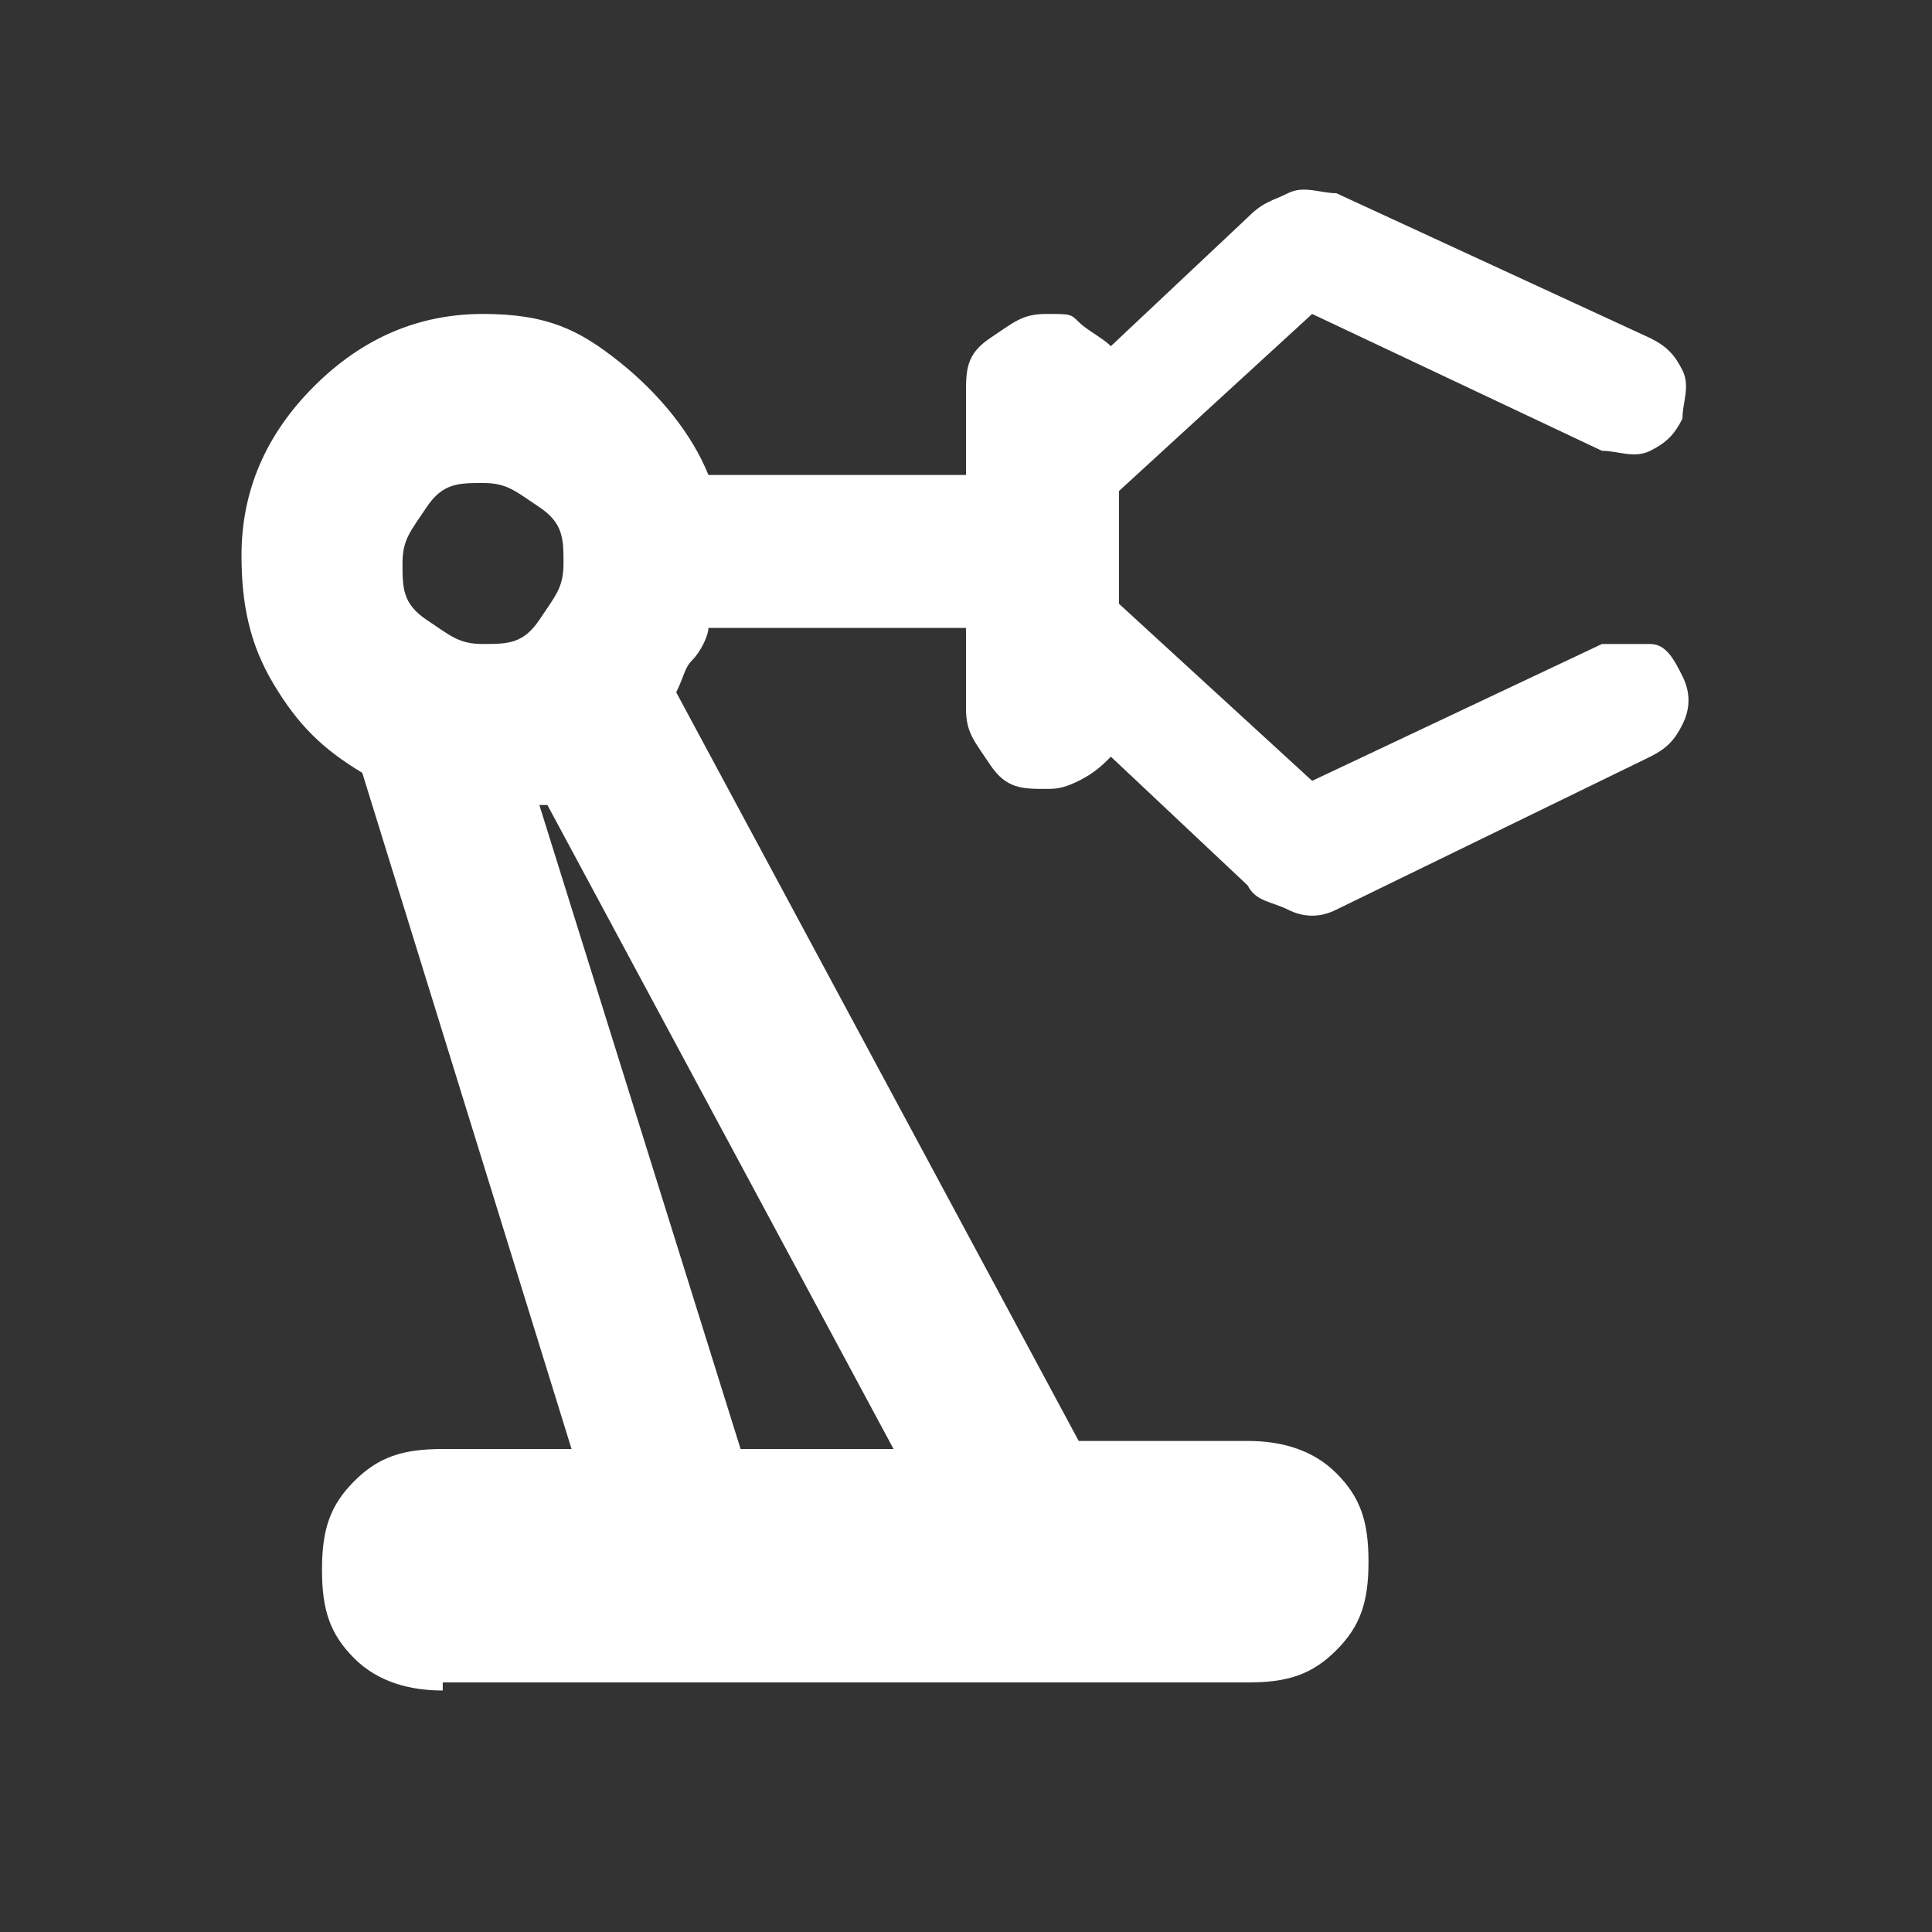
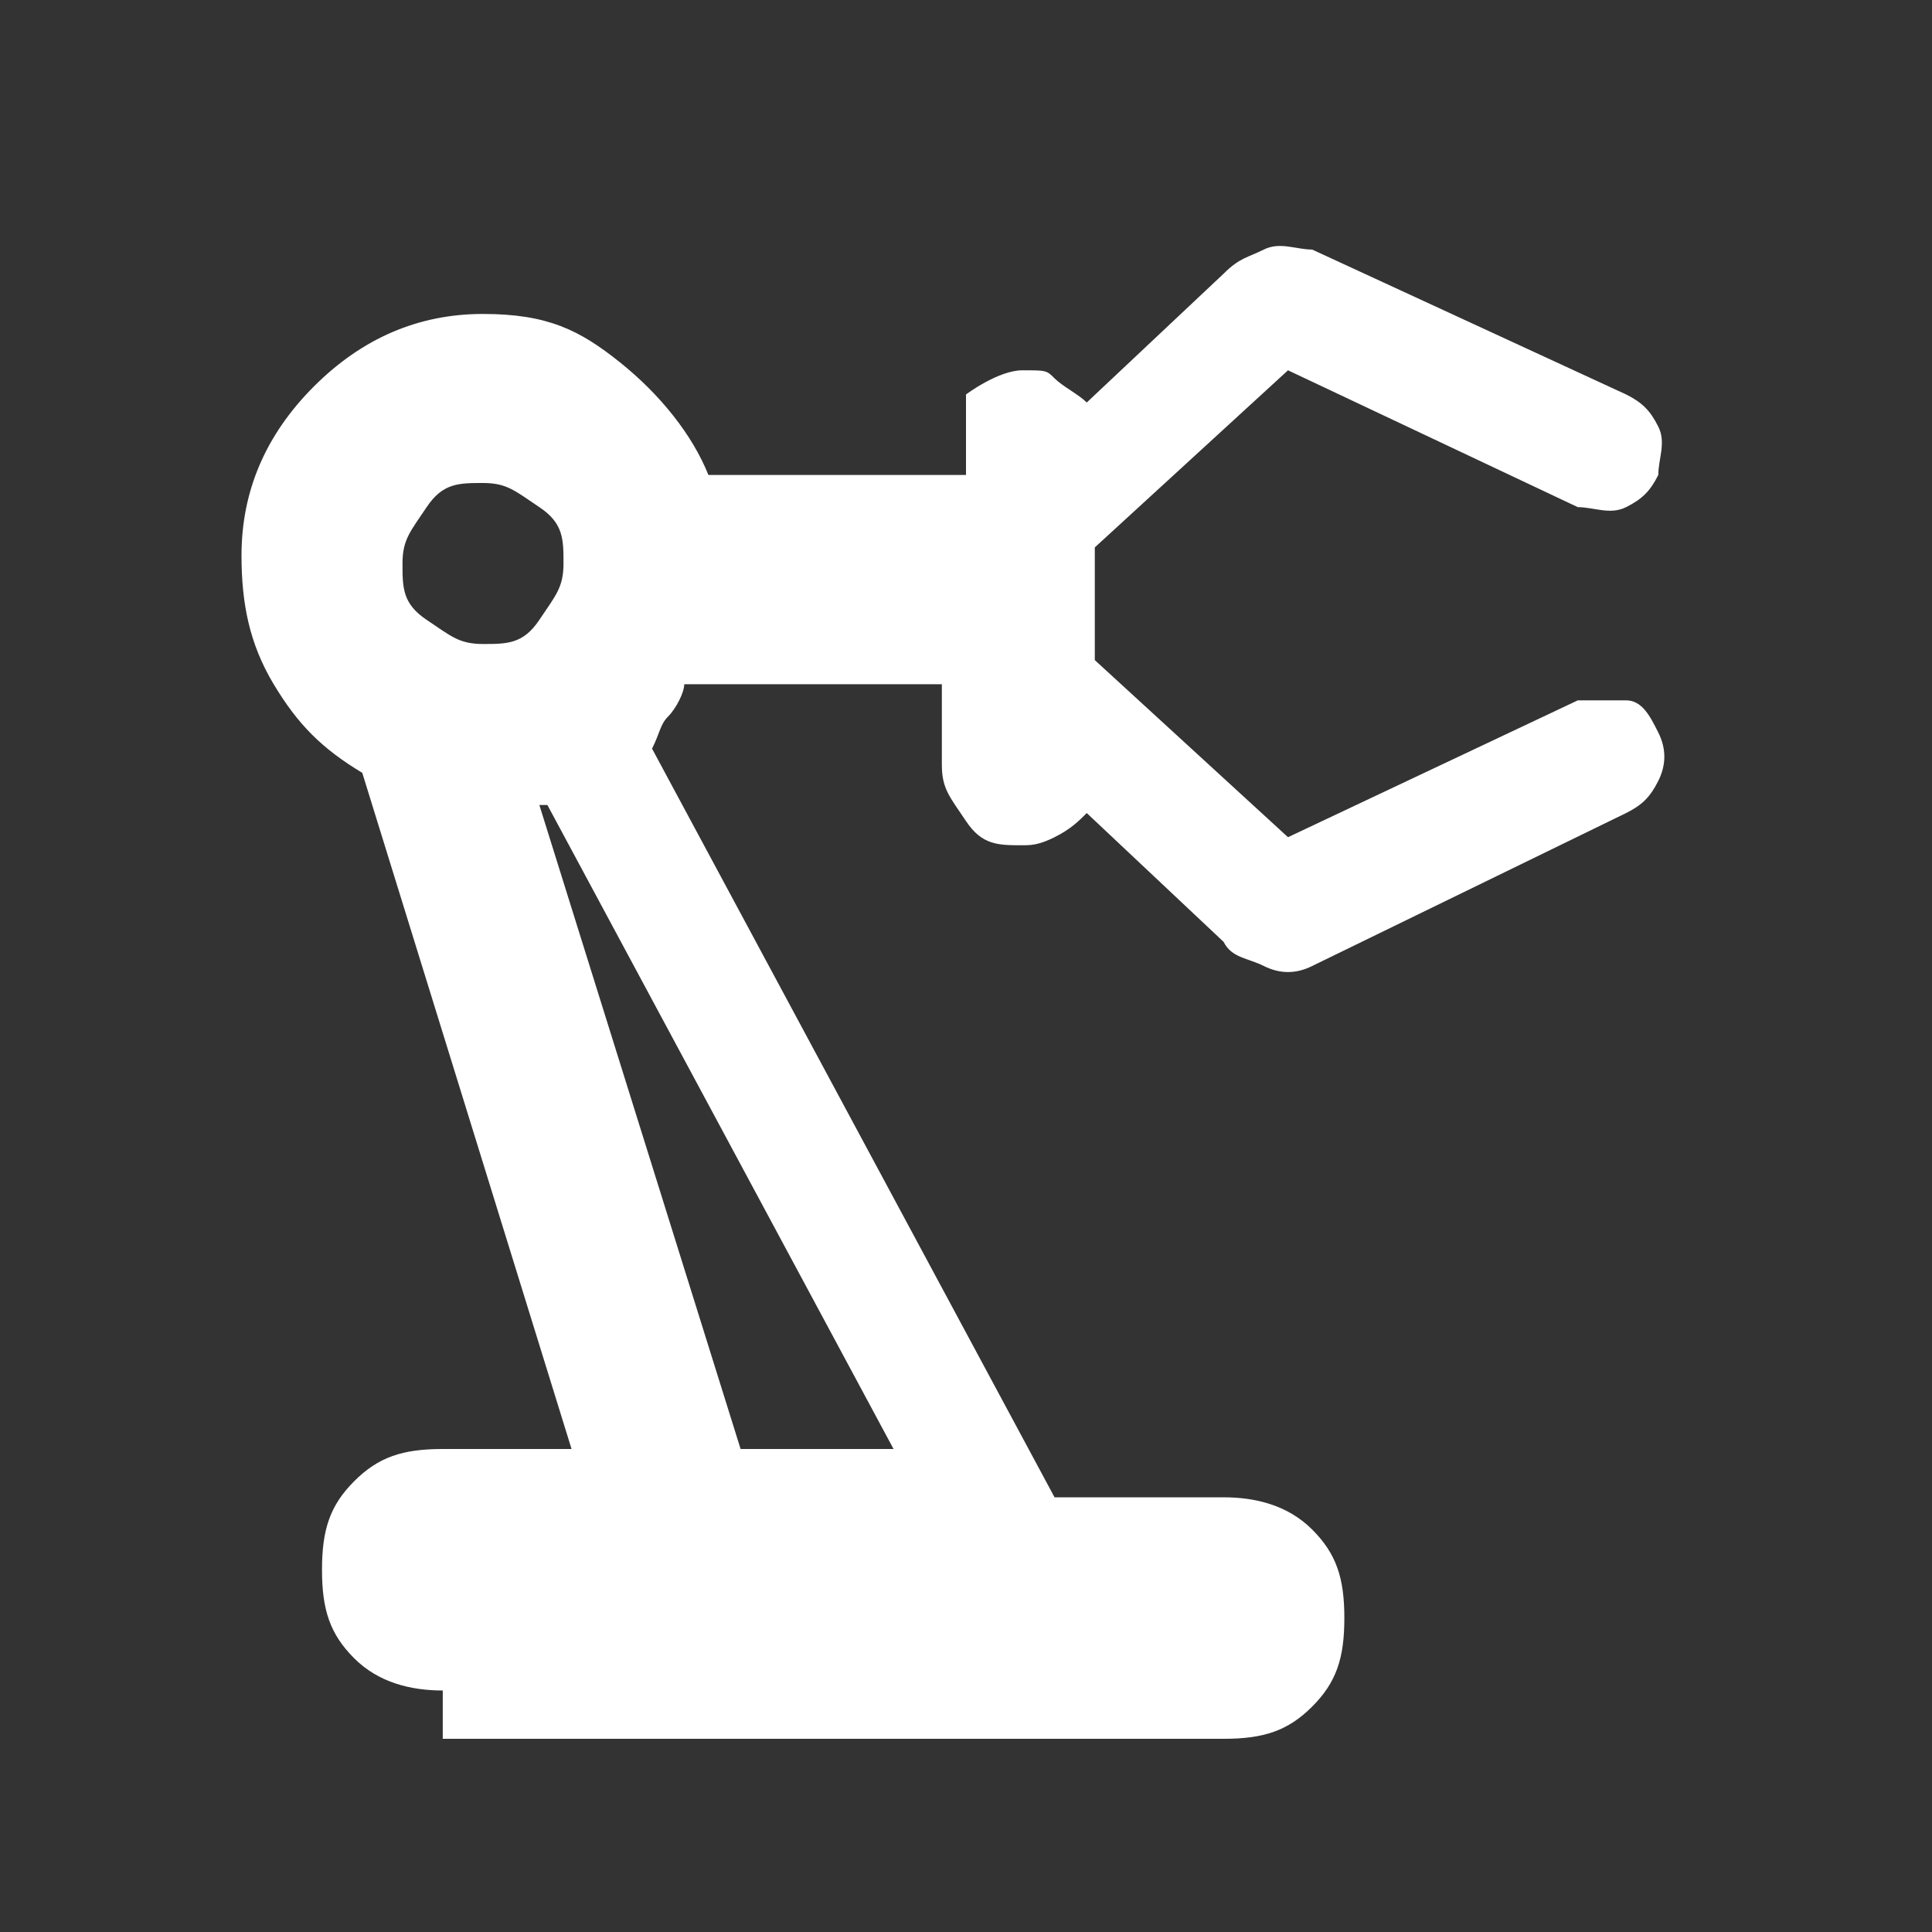
<svg xmlns="http://www.w3.org/2000/svg" viewBox="0 0 24 24" version="1.1" id="Warstwa_1">
  <rect x="0" y="0" width="24" height="24" fill="#333333" stroke="none" />
  <defs>
    <style>
      .st0 {
        fill: #fff;
      }
    </style>
  </defs>
-   <path d="M5.5,21c-.4,0-.8-.1-1.1-.4-.3-.3-.4-.6-.4-1.1s.1-.8.4-1.1.6-.4,1.1-.4h1.6l-2.6-8.4c-.5-.3-.8-.6-1.1-1.1-.3-.5-.4-1-.4-1.6,0-.8.3-1.5.9-2.1s1.3-.9,2.1-.9,1.2.2,1.7.6.9.9,1.1,1.4h3.2v-1c0-.3,0-.5.3-.7s.4-.3.7-.3.3,0,.4.1.3.2.4.3l1.7-1.6c.2-.2.3-.2.5-.3s.4,0,.6,0l3.9,1.8c.2.1.3.2.4.4s0,.4,0,.6c-.1.2-.2.3-.4.4s-.4,0-.6,0l-3.6-1.7-2.4,2.2v1.4l2.4,2.2,3.6-1.7c.2,0,.4,0,.6,0s.3.2.4.4c.1.2.1.4,0,.6s-.2.3-.4.4l-3.9,1.9c-.2.1-.4.1-.6,0s-.4-.1-.5-.3l-1.7-1.6c-.1.1-.2.2-.4.3s-.3.1-.4.1c-.3,0-.5,0-.7-.3s-.3-.4-.3-.7v-1h-3.2c0,.1-.1.3-.2.4s-.1.2-.2.4l5,9.3h2.1c.4,0,.8.1,1.1.4s.4.6.4,1.1-.1.8-.4,1.1c-.3.3-.6.4-1.1.4H5.5ZM6,8c.3,0,.5,0,.7-.3s.3-.4.3-.7,0-.5-.3-.7-.4-.3-.7-.3-.5,0-.7.3-.3.4-.3.7,0,.5.3.7.4.3.7.3ZM9.1,18h2l-4.3-8h-.1l2.5,8Z" class="st0" />
+   <path d="M5.5,21c-.4,0-.8-.1-1.1-.4-.3-.3-.4-.6-.4-1.1s.1-.8.4-1.1.6-.4,1.1-.4h1.6l-2.6-8.4c-.5-.3-.8-.6-1.1-1.1-.3-.5-.4-1-.4-1.6,0-.8.3-1.5.9-2.1s1.3-.9,2.1-.9,1.2.2,1.7.6.9.9,1.1,1.4h3.2v-1s.4-.3.7-.3.3,0,.4.1.3.2.4.3l1.7-1.6c.2-.2.3-.2.5-.3s.4,0,.6,0l3.9,1.8c.2.1.3.2.4.4s0,.4,0,.6c-.1.2-.2.3-.4.4s-.4,0-.6,0l-3.6-1.7-2.4,2.2v1.4l2.4,2.2,3.6-1.7c.2,0,.4,0,.6,0s.3.2.4.4c.1.2.1.4,0,.6s-.2.3-.4.4l-3.9,1.9c-.2.1-.4.1-.6,0s-.4-.1-.5-.3l-1.7-1.6c-.1.1-.2.2-.4.3s-.3.1-.4.1c-.3,0-.5,0-.7-.3s-.3-.4-.3-.7v-1h-3.2c0,.1-.1.3-.2.4s-.1.2-.2.4l5,9.3h2.1c.4,0,.8.1,1.1.4s.4.6.4,1.1-.1.8-.4,1.1c-.3.3-.6.4-1.1.4H5.5ZM6,8c.3,0,.5,0,.7-.3s.3-.4.3-.7,0-.5-.3-.7-.4-.3-.7-.3-.5,0-.7.3-.3.4-.3.7,0,.5.3.7.4.3.7.3ZM9.1,18h2l-4.3-8h-.1l2.5,8Z" class="st0" />
</svg>